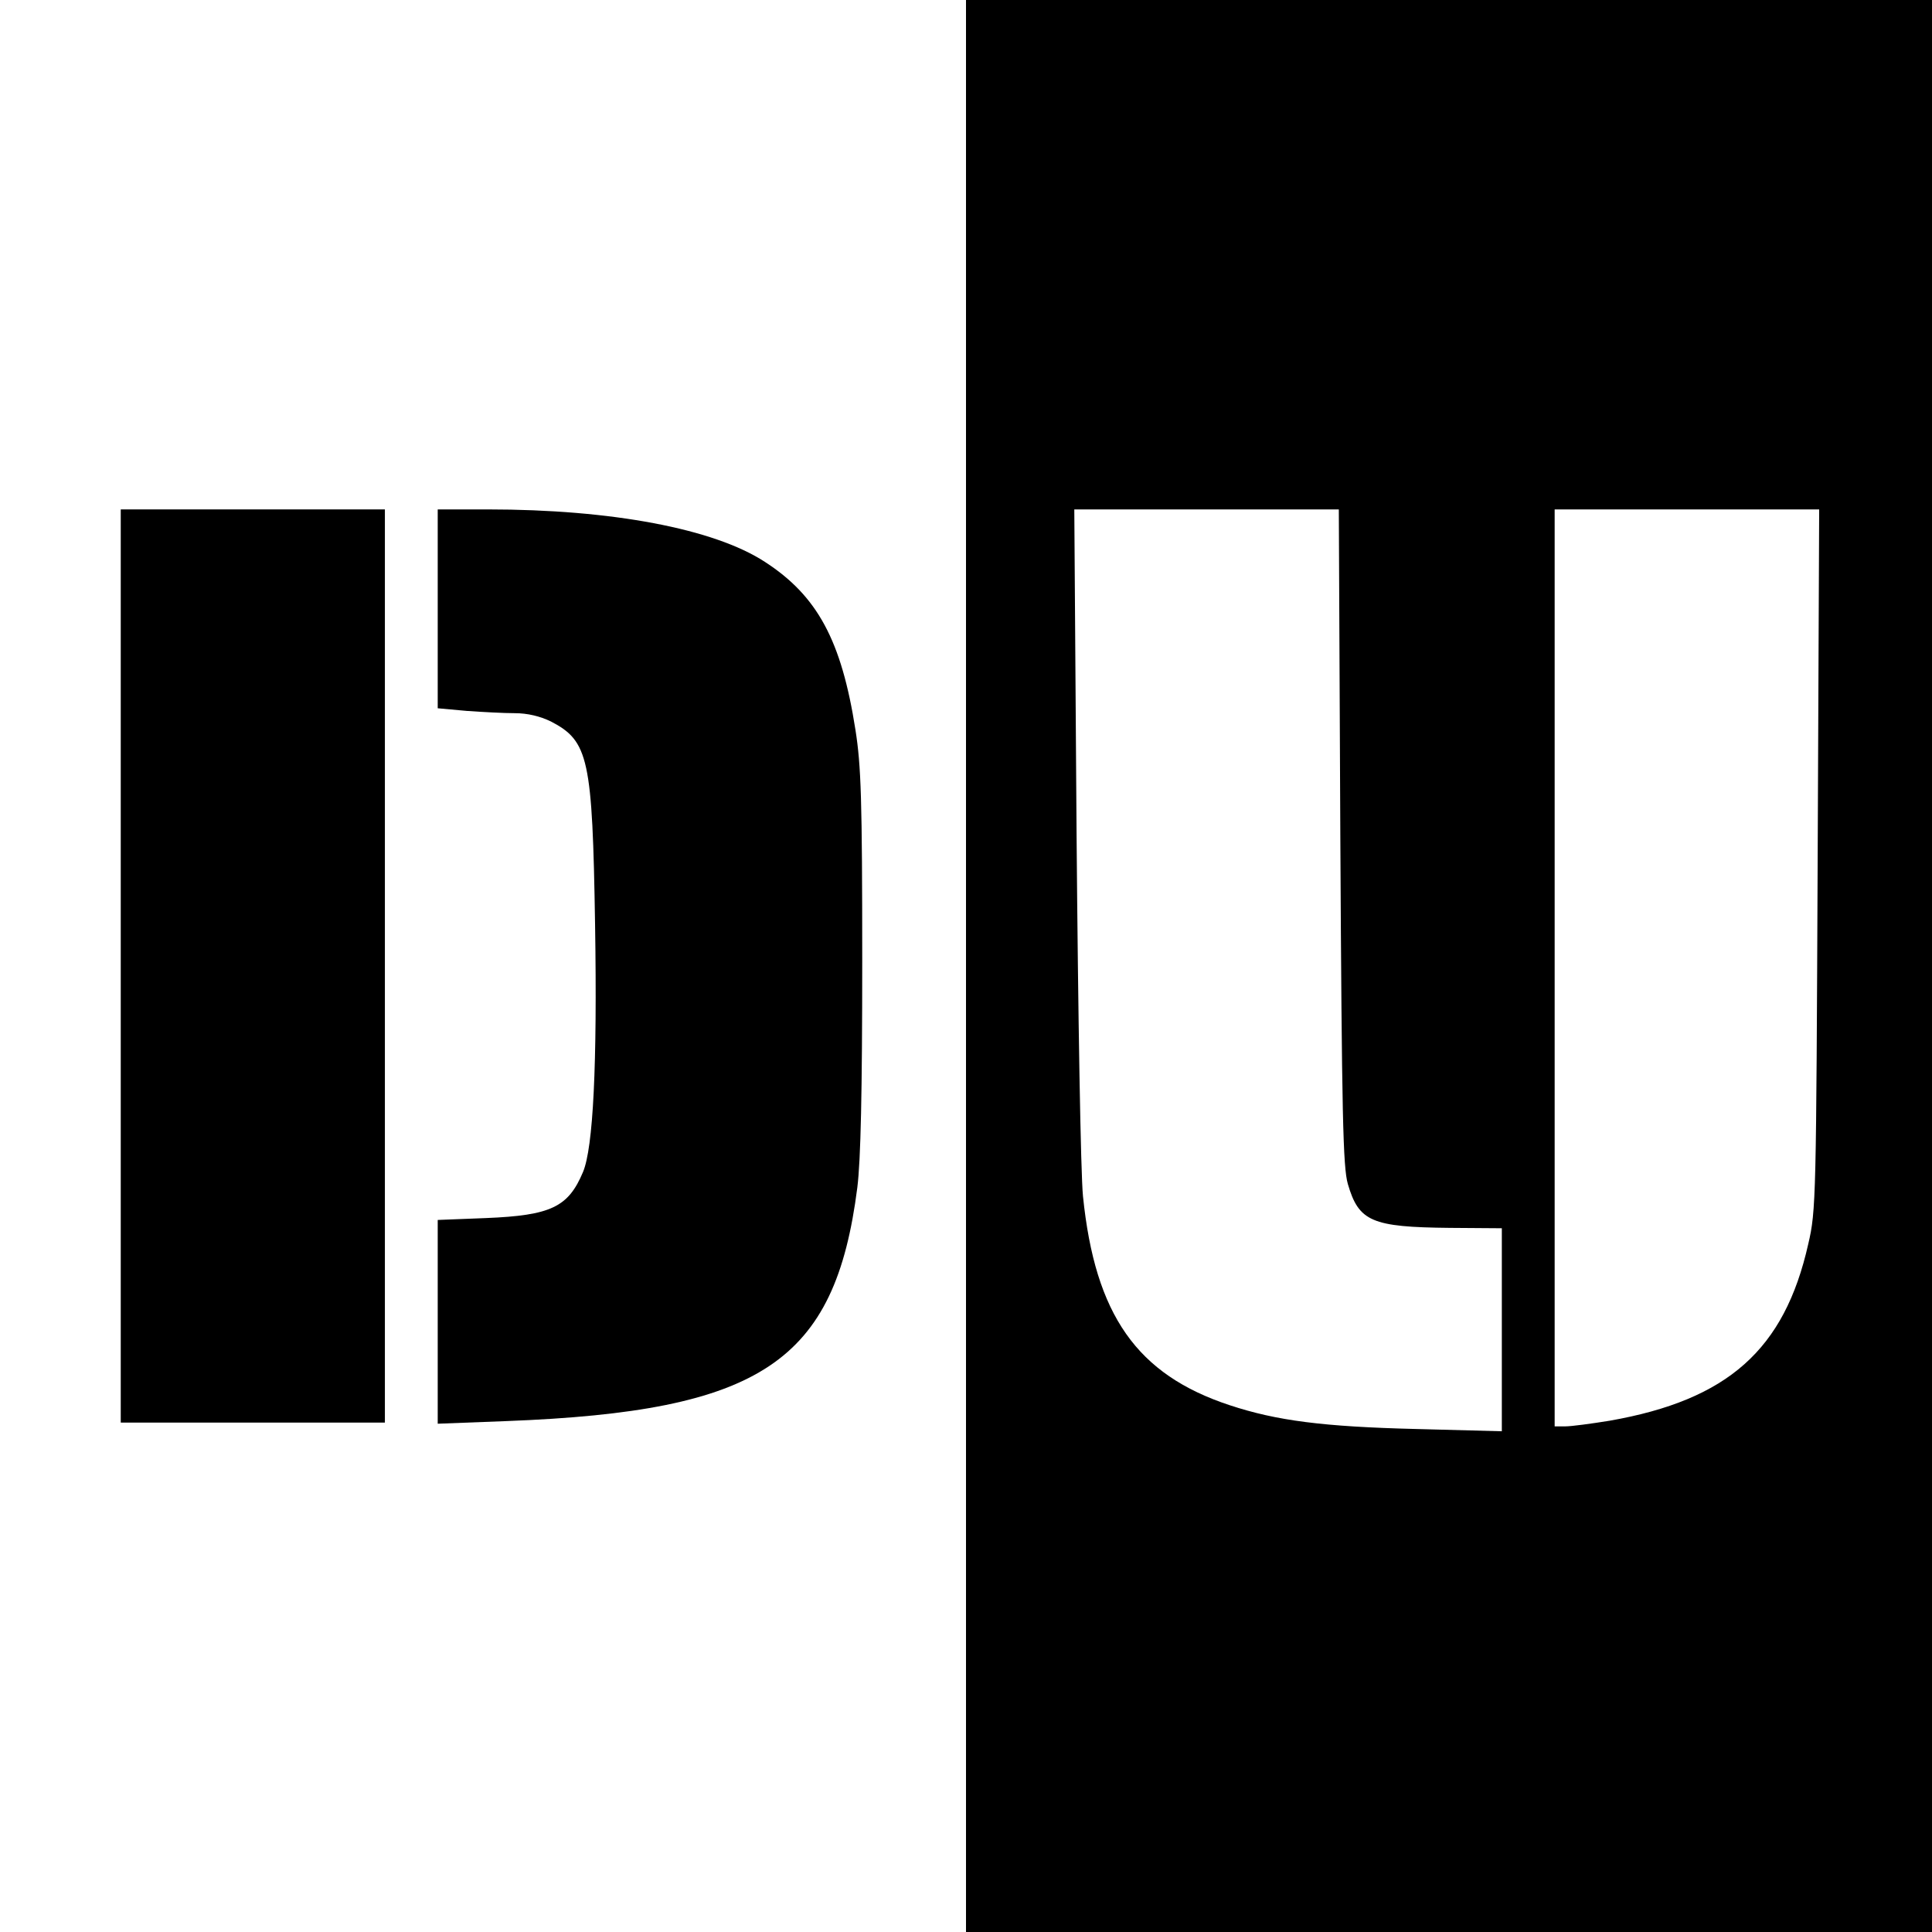
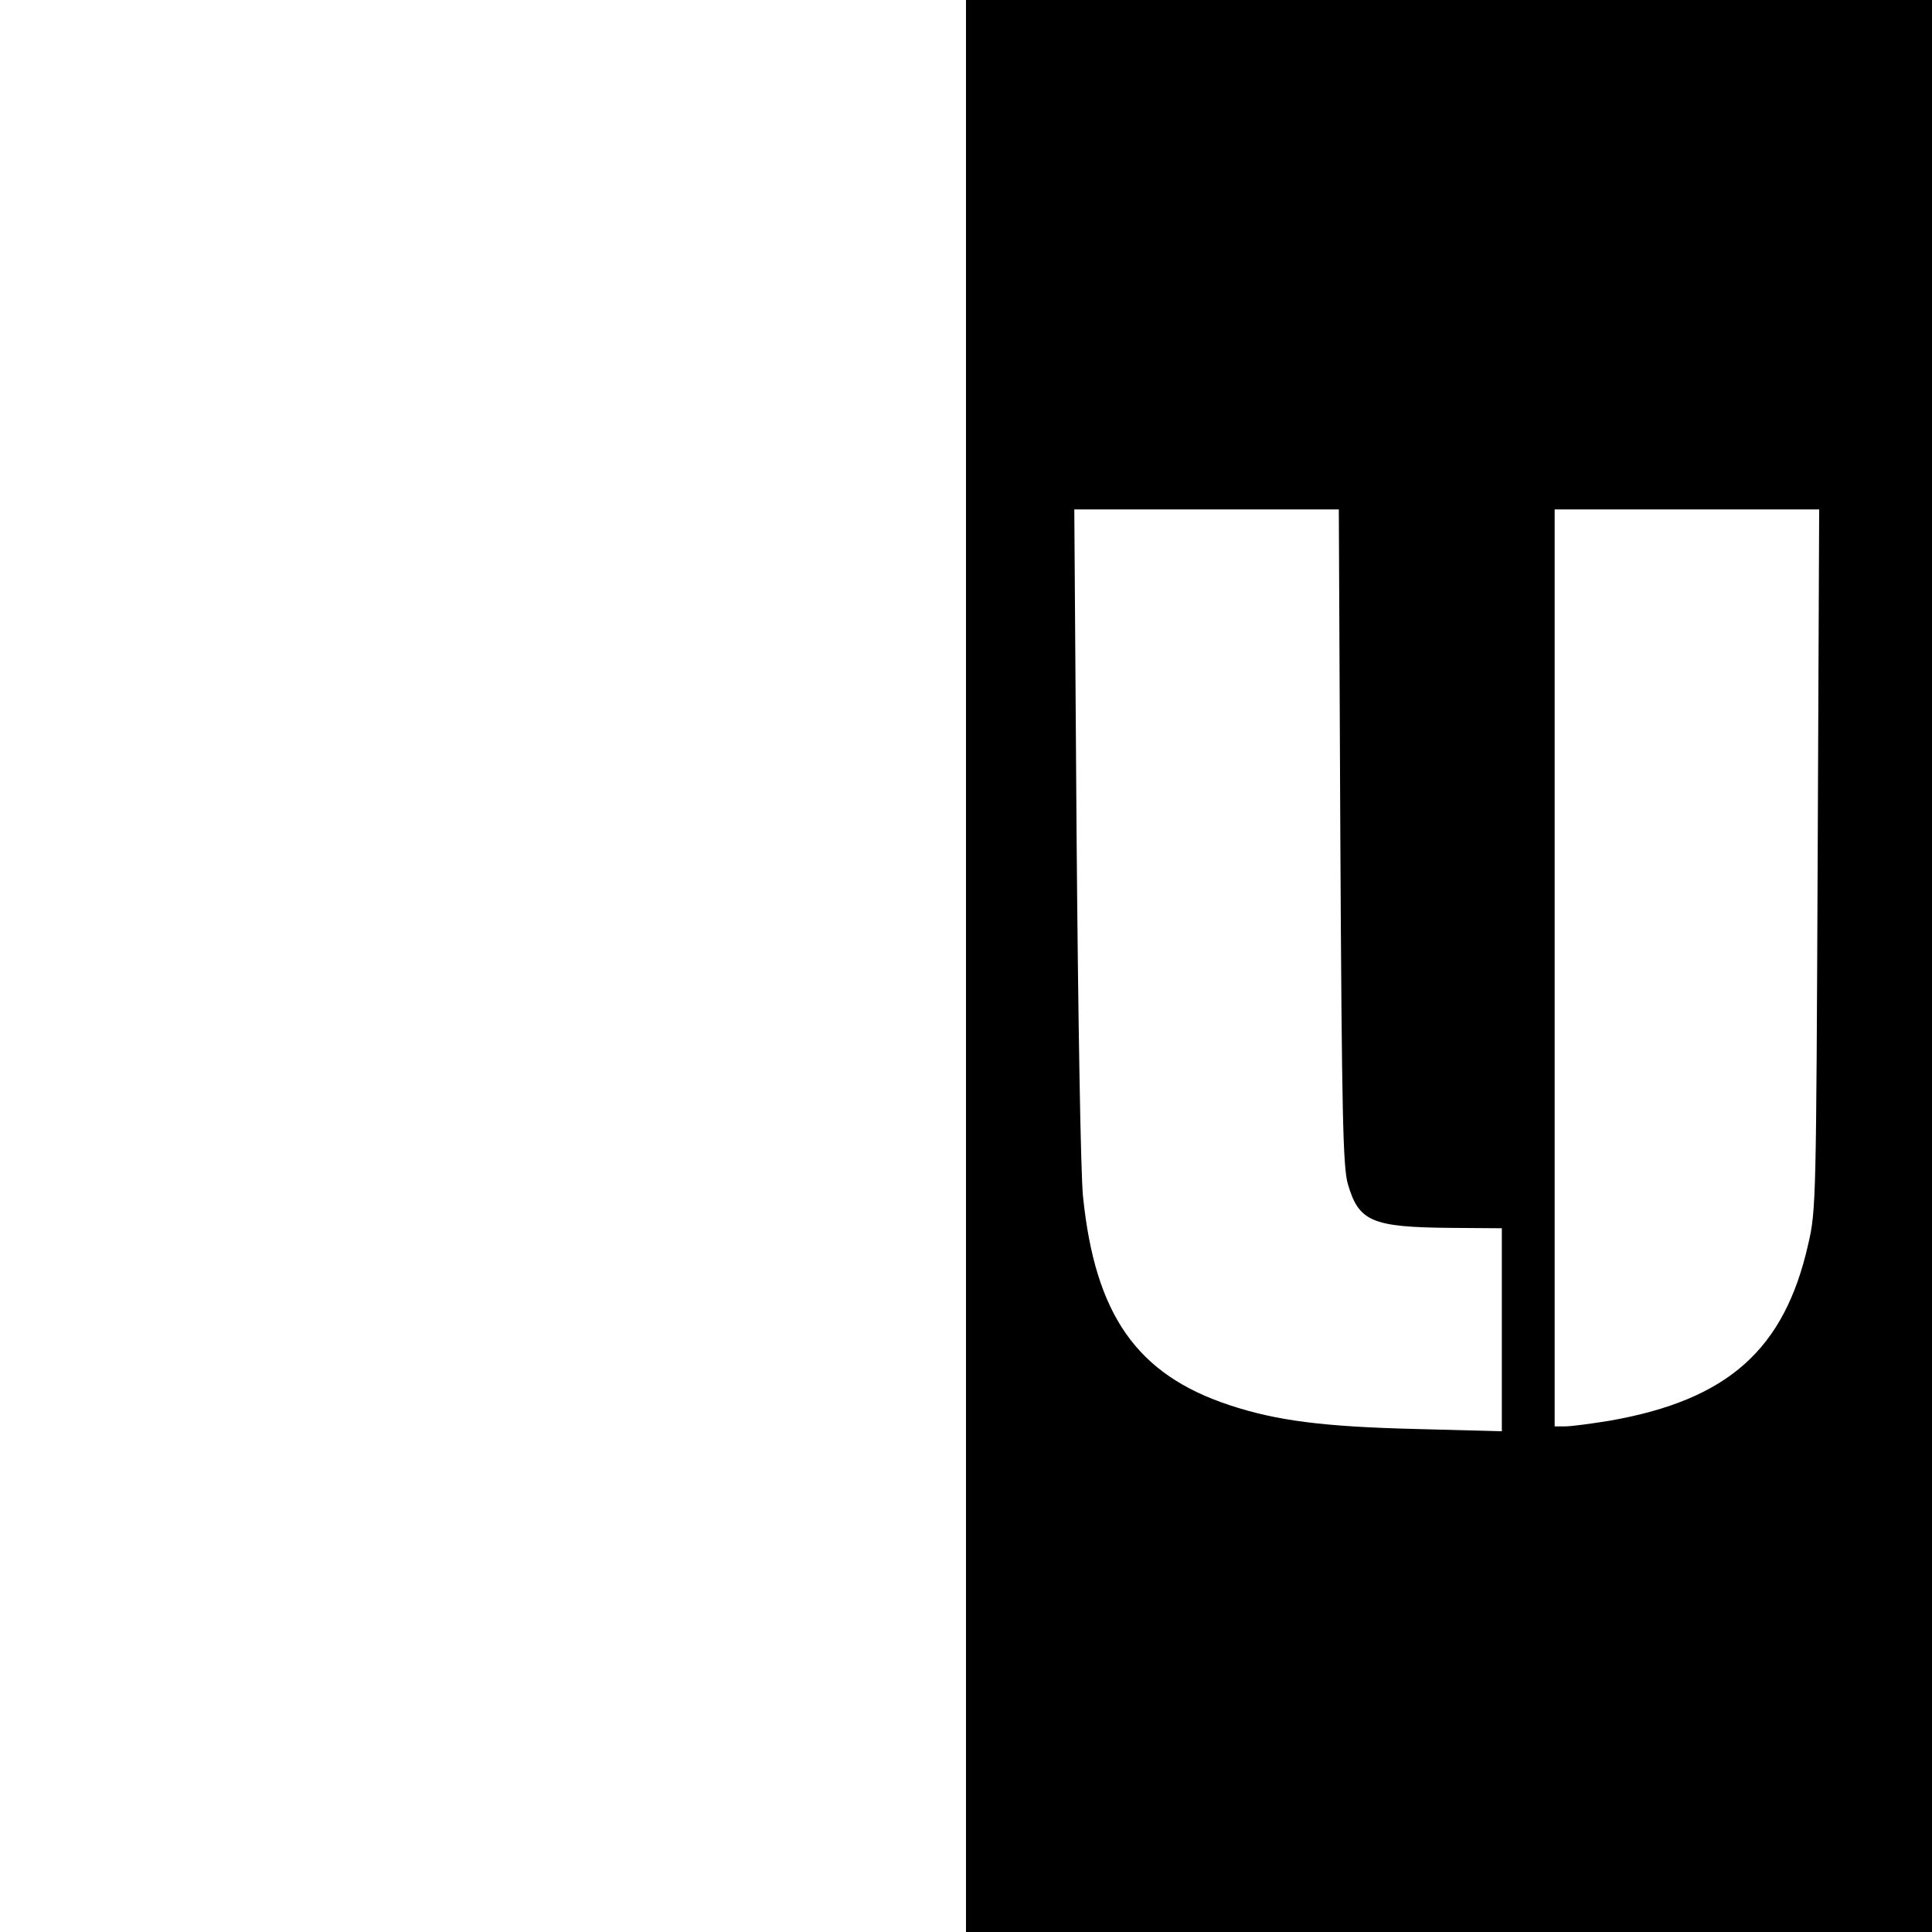
<svg xmlns="http://www.w3.org/2000/svg" version="1.0" width="512pt" height="512pt" viewBox="0 0 512 512" preserveAspectRatio="xMidYMid meet">
  <g transform="translate(0,512) scale(0.1,-0.1)" fill="#000000" stroke="none">
    <path d="M2560 2560 l0 -2560 1280 0 1280 0 0 2560 0 2560 -1280 0 -1280 0 0 -2560z m992 343 c4 -742 7 -876 20 -921 29 -99 63 -114 270 -116 l138 -1 0 -269 0 -269 -227 6 c-246 6 -370 22 -494 63 -246 81 -357 239 -389 554 -6 60 -13 472 -17 963 l-6 857 351 0 350 0 4 -867z m1265 -60 c-4 -897 -4 -931 -25 -1020 -63 -280 -213 -413 -526 -468 -49 -8 -102 -15 -117 -15 l-29 0 0 1215 0 1215 351 0 350 0 -4 -927z" />
-     <path d="M320 2560 l0 -1210 350 0 350 0 0 1210 0 1210 -350 0 -350 0 0 -1210z" />
-     <path d="M1160 3506 l0 -263 77 -7 c42 -3 99 -6 127 -6 34 0 67 -8 96 -22 100 -52 110 -98 117 -538 6 -373 -5 -592 -32 -656 -39 -93 -85 -115 -257 -122 l-128 -5 0 -270 0 -270 183 7 c674 26 870 156 929 619 9 72 13 250 13 602 0 428 -3 516 -18 611 -37 237 -101 355 -240 445 -135 88 -406 139 -734 139 l-133 0 0 -264z" />
  </g>
</svg>